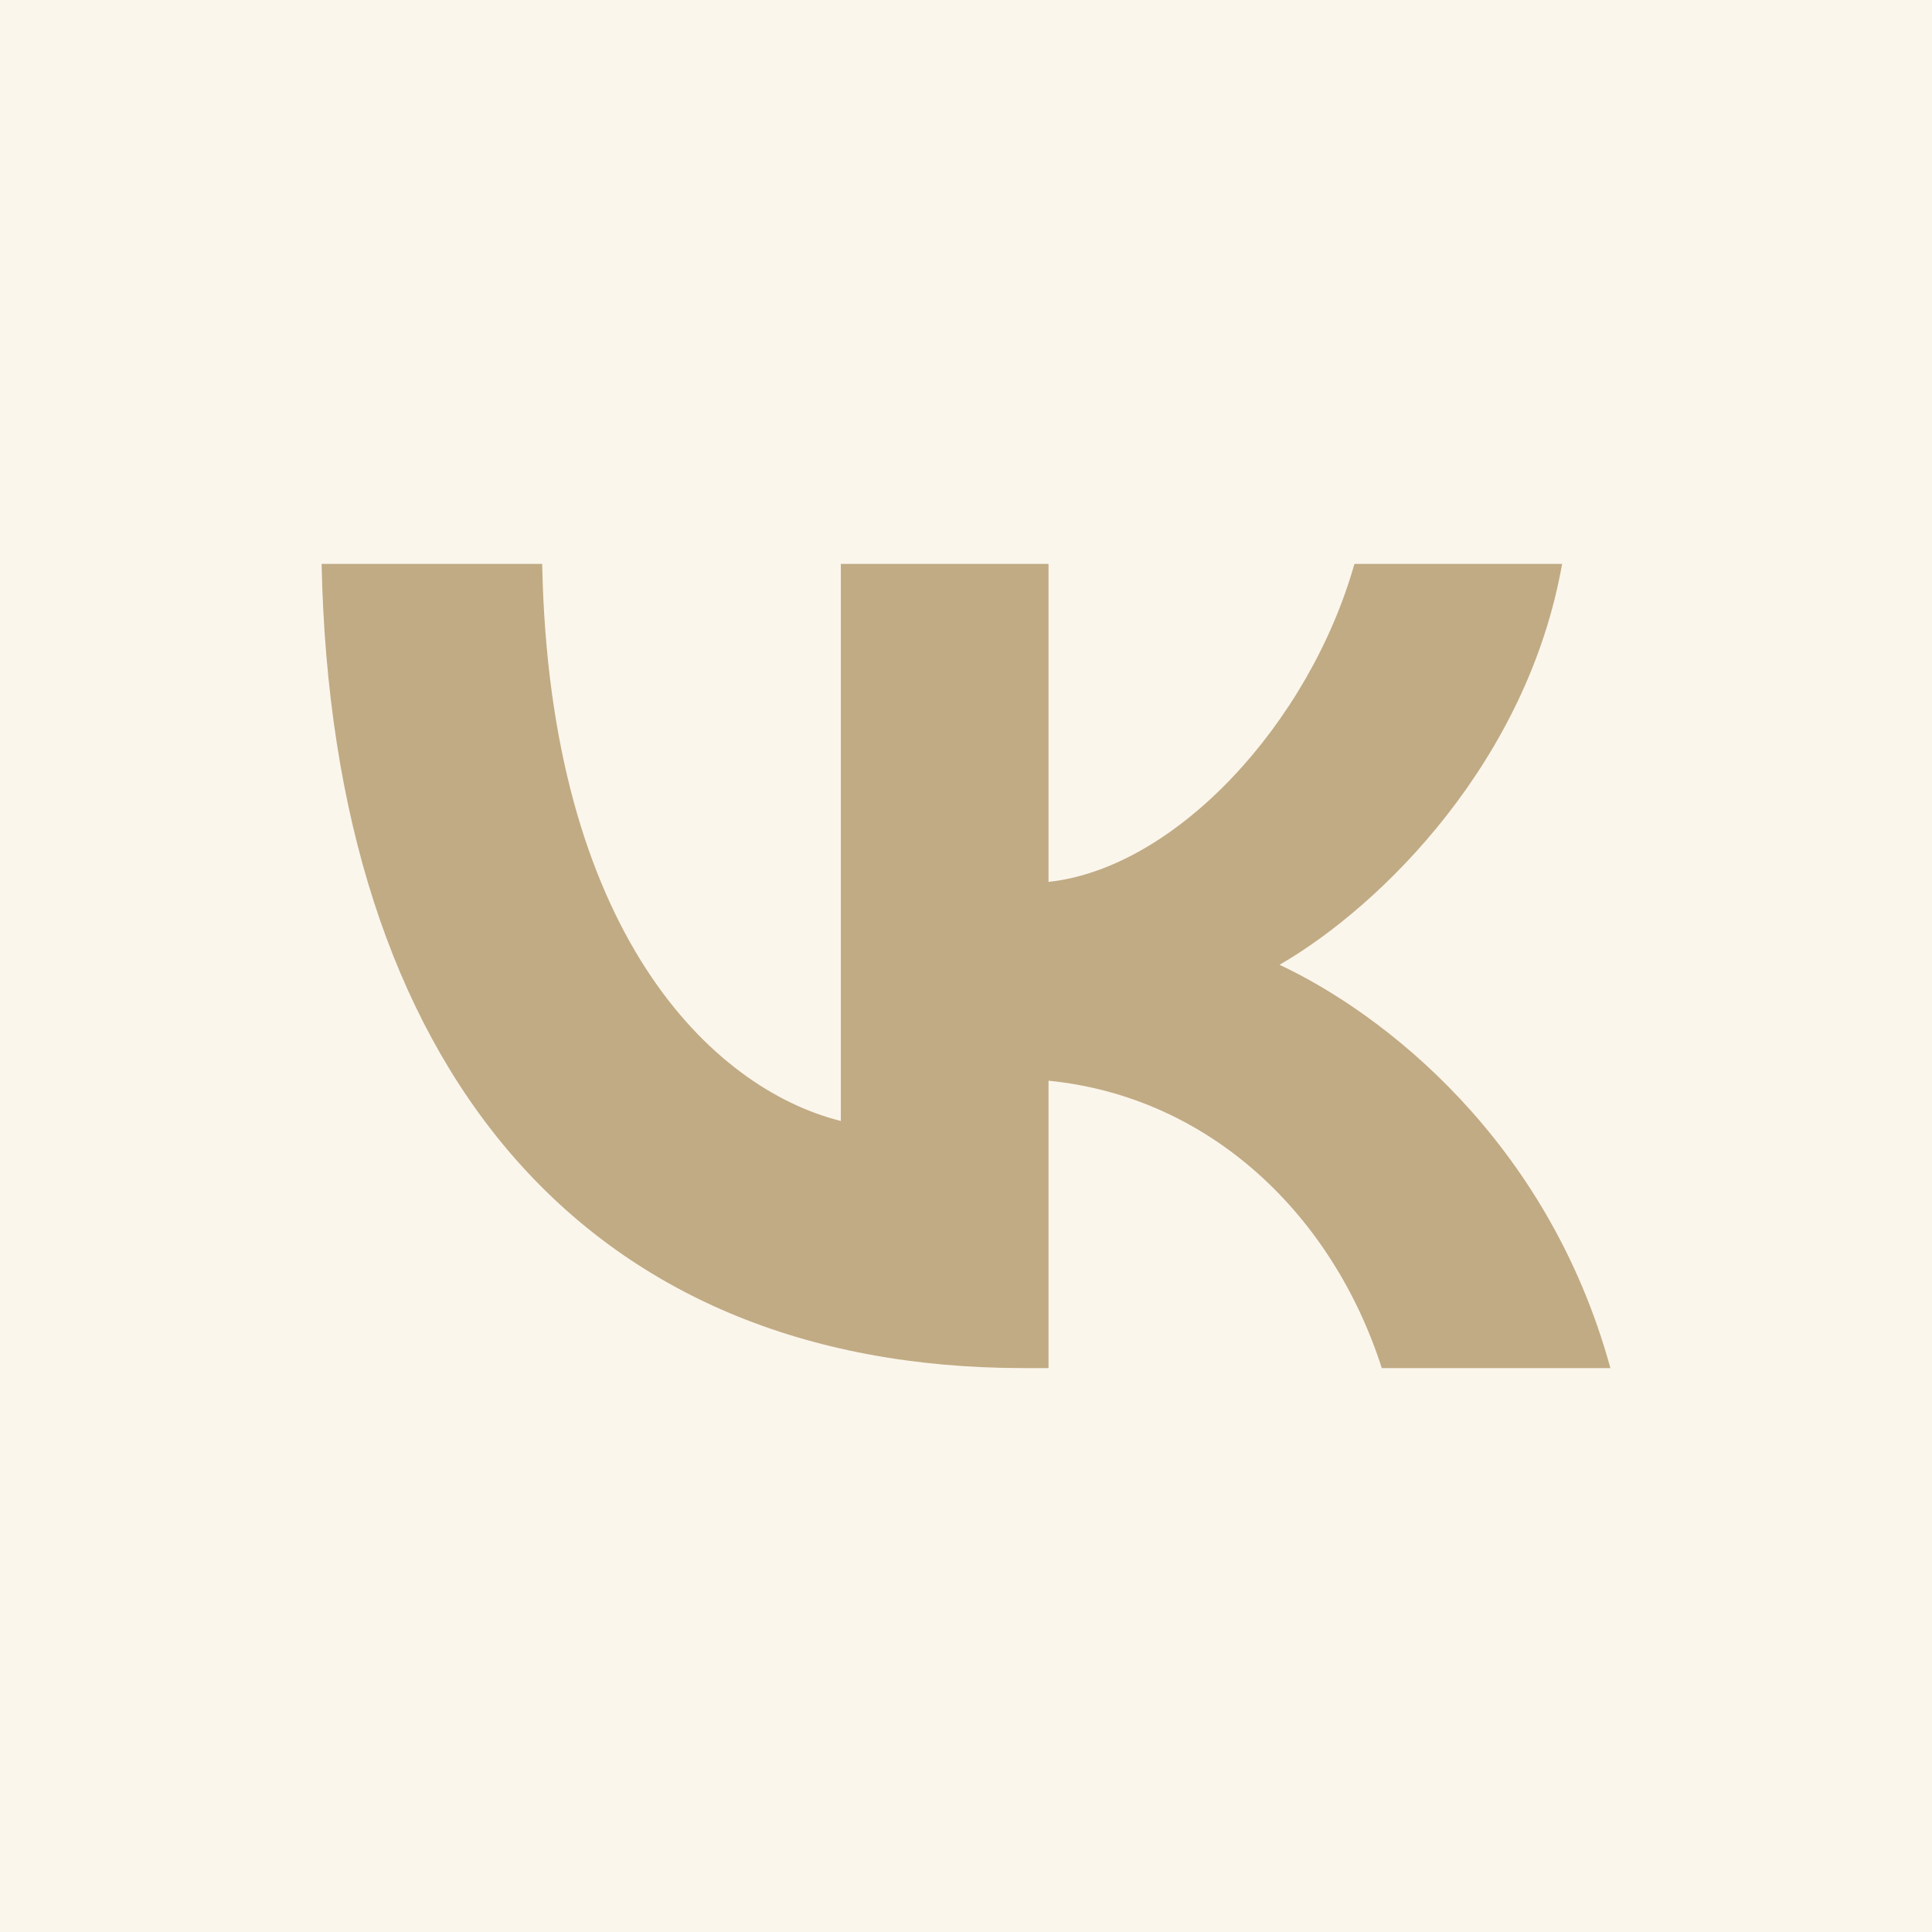
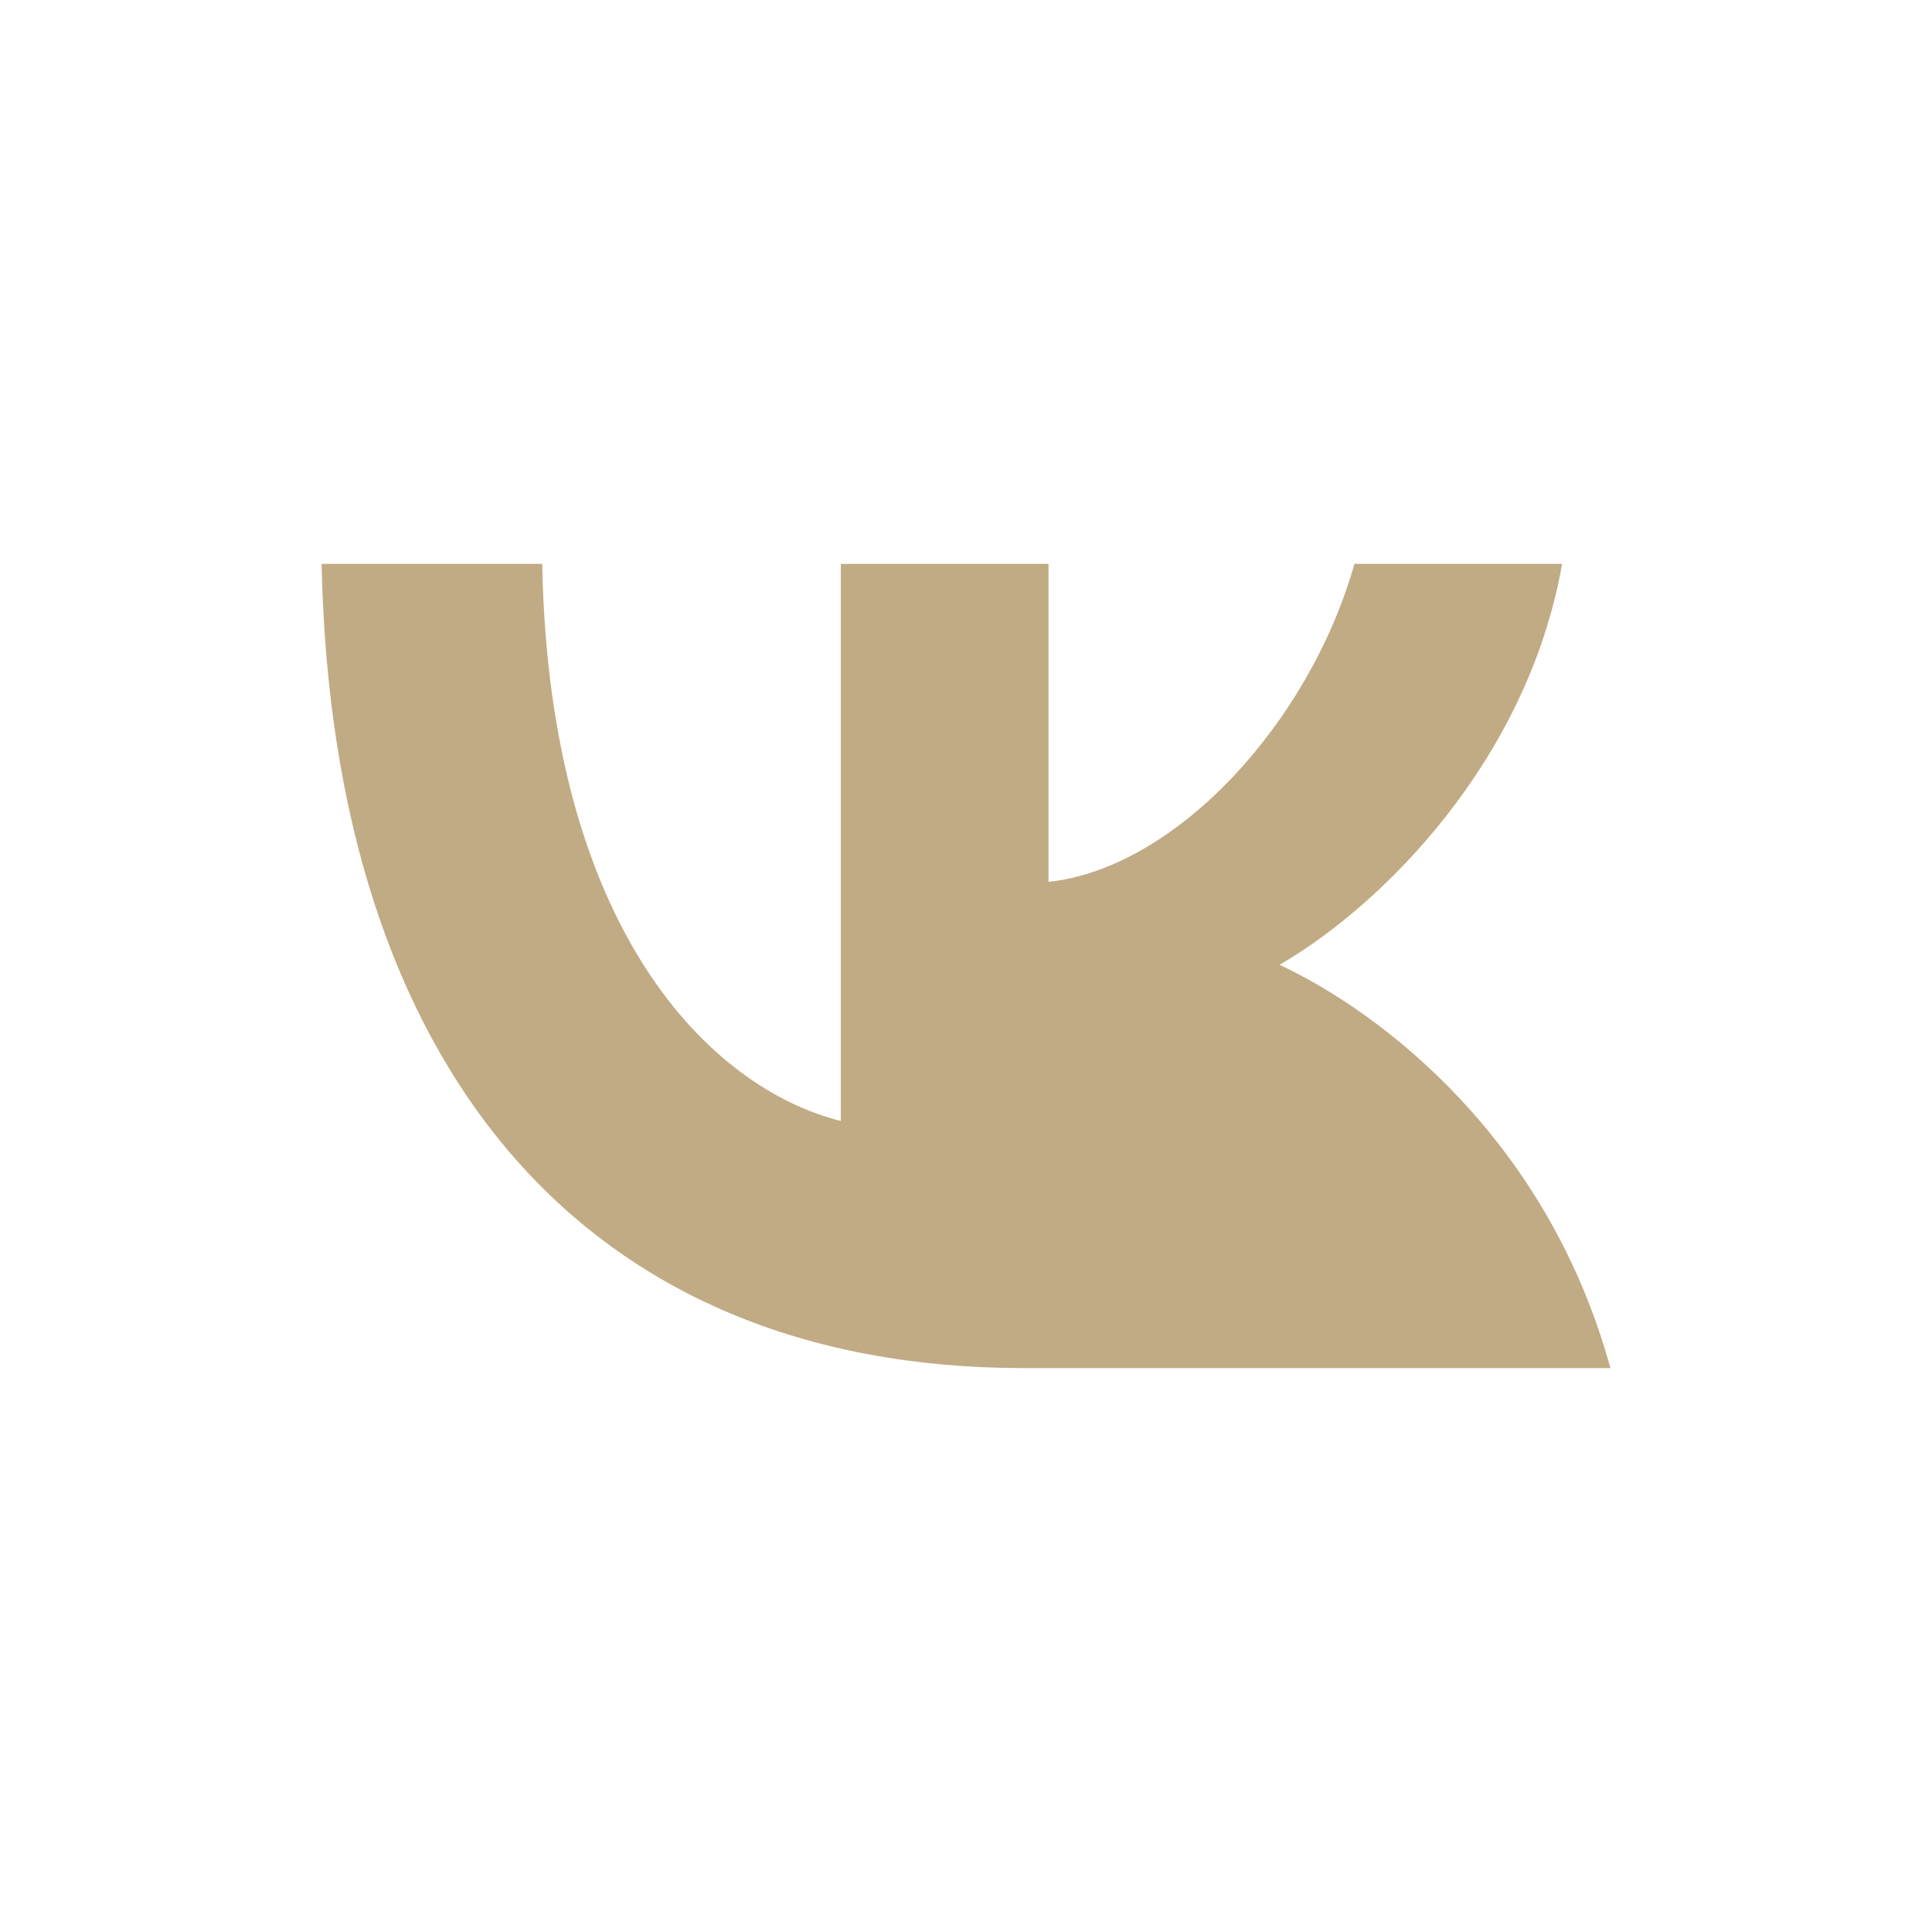
<svg xmlns="http://www.w3.org/2000/svg" width="100" height="100" viewBox="0 0 100 100" fill="none">
-   <rect width="100" height="100" fill="#FBF6EC" />
-   <path d="M52.979 70.812C30.188 70.812 17.188 55.188 16.646 29.188H28.063C28.438 48.271 36.854 56.354 43.521 58.021V29.188H54.271V45.646C60.855 44.937 67.77 37.438 70.104 29.188H80.854C79.062 39.354 71.562 46.854 66.229 49.937C71.562 52.437 80.104 58.979 83.354 70.812H71.521C68.979 62.896 62.646 56.771 54.271 55.937V70.812H52.979Z" fill="#C1AB84" />
+   <path d="M52.979 70.812C30.188 70.812 17.188 55.188 16.646 29.188H28.063C28.438 48.271 36.854 56.354 43.521 58.021V29.188H54.271V45.646C60.855 44.937 67.77 37.438 70.104 29.188H80.854C79.062 39.354 71.562 46.854 66.229 49.937C71.562 52.437 80.104 58.979 83.354 70.812H71.521V70.812H52.979Z" fill="#C1AB84" />
</svg>